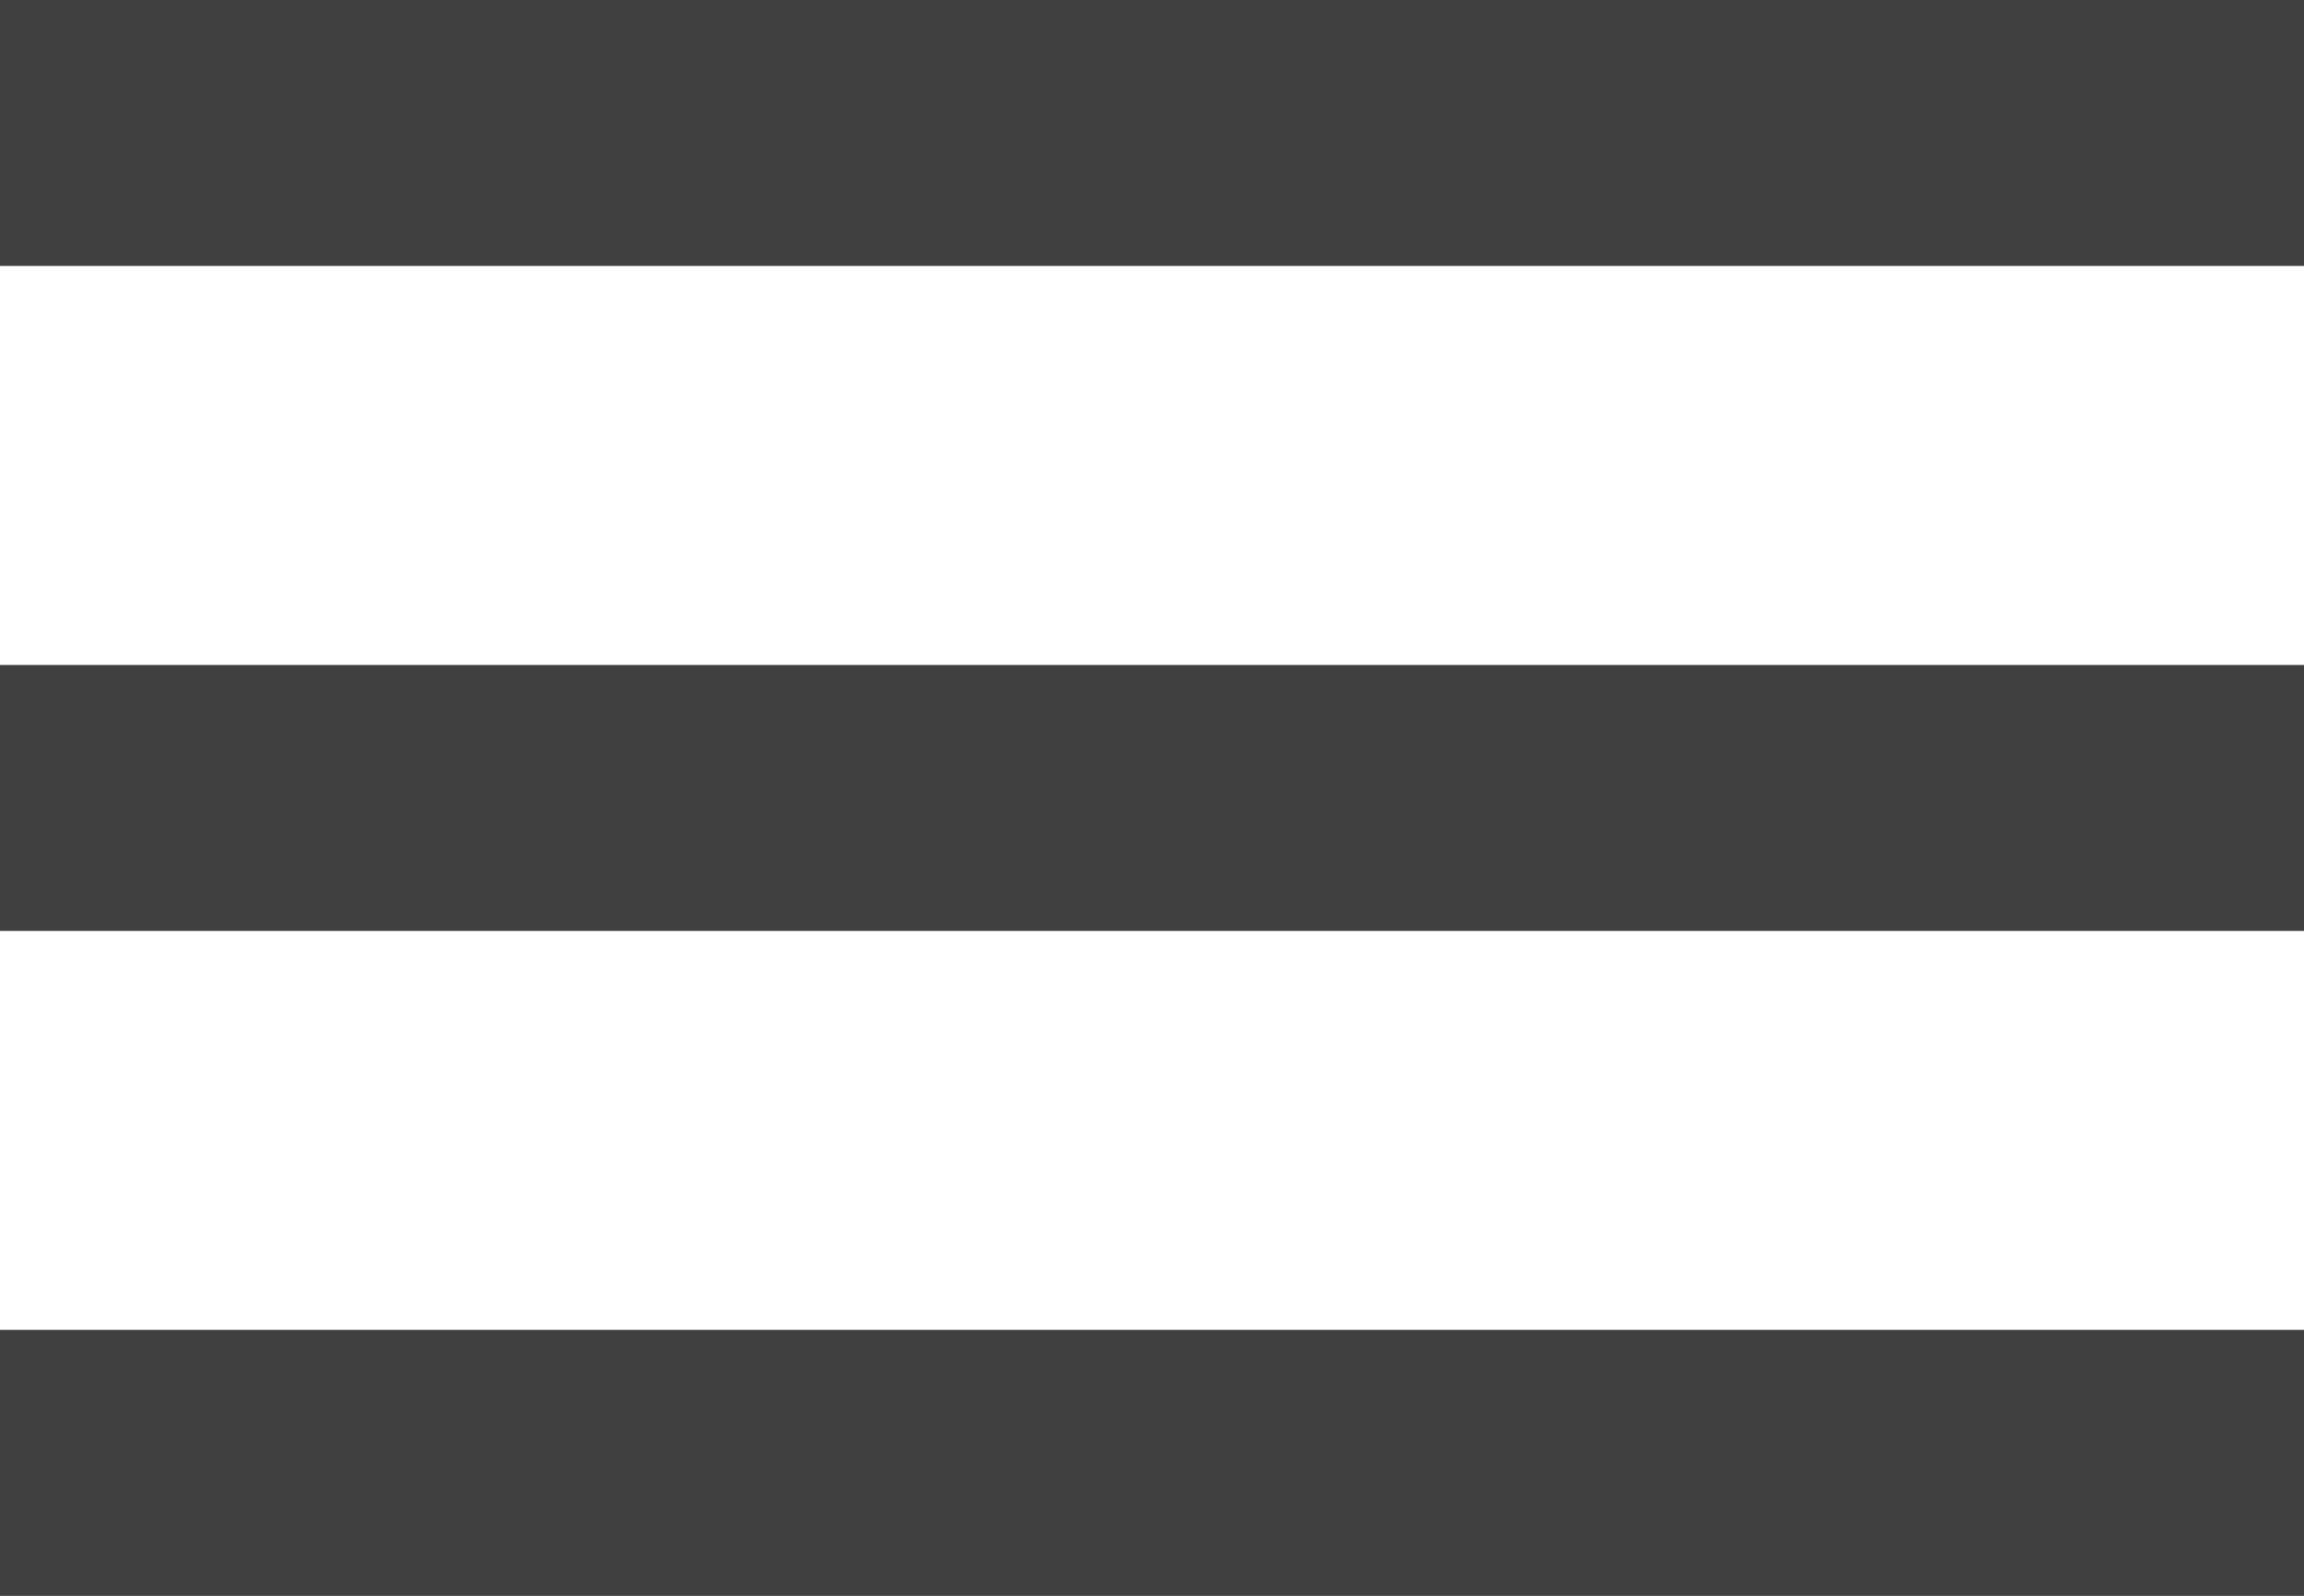
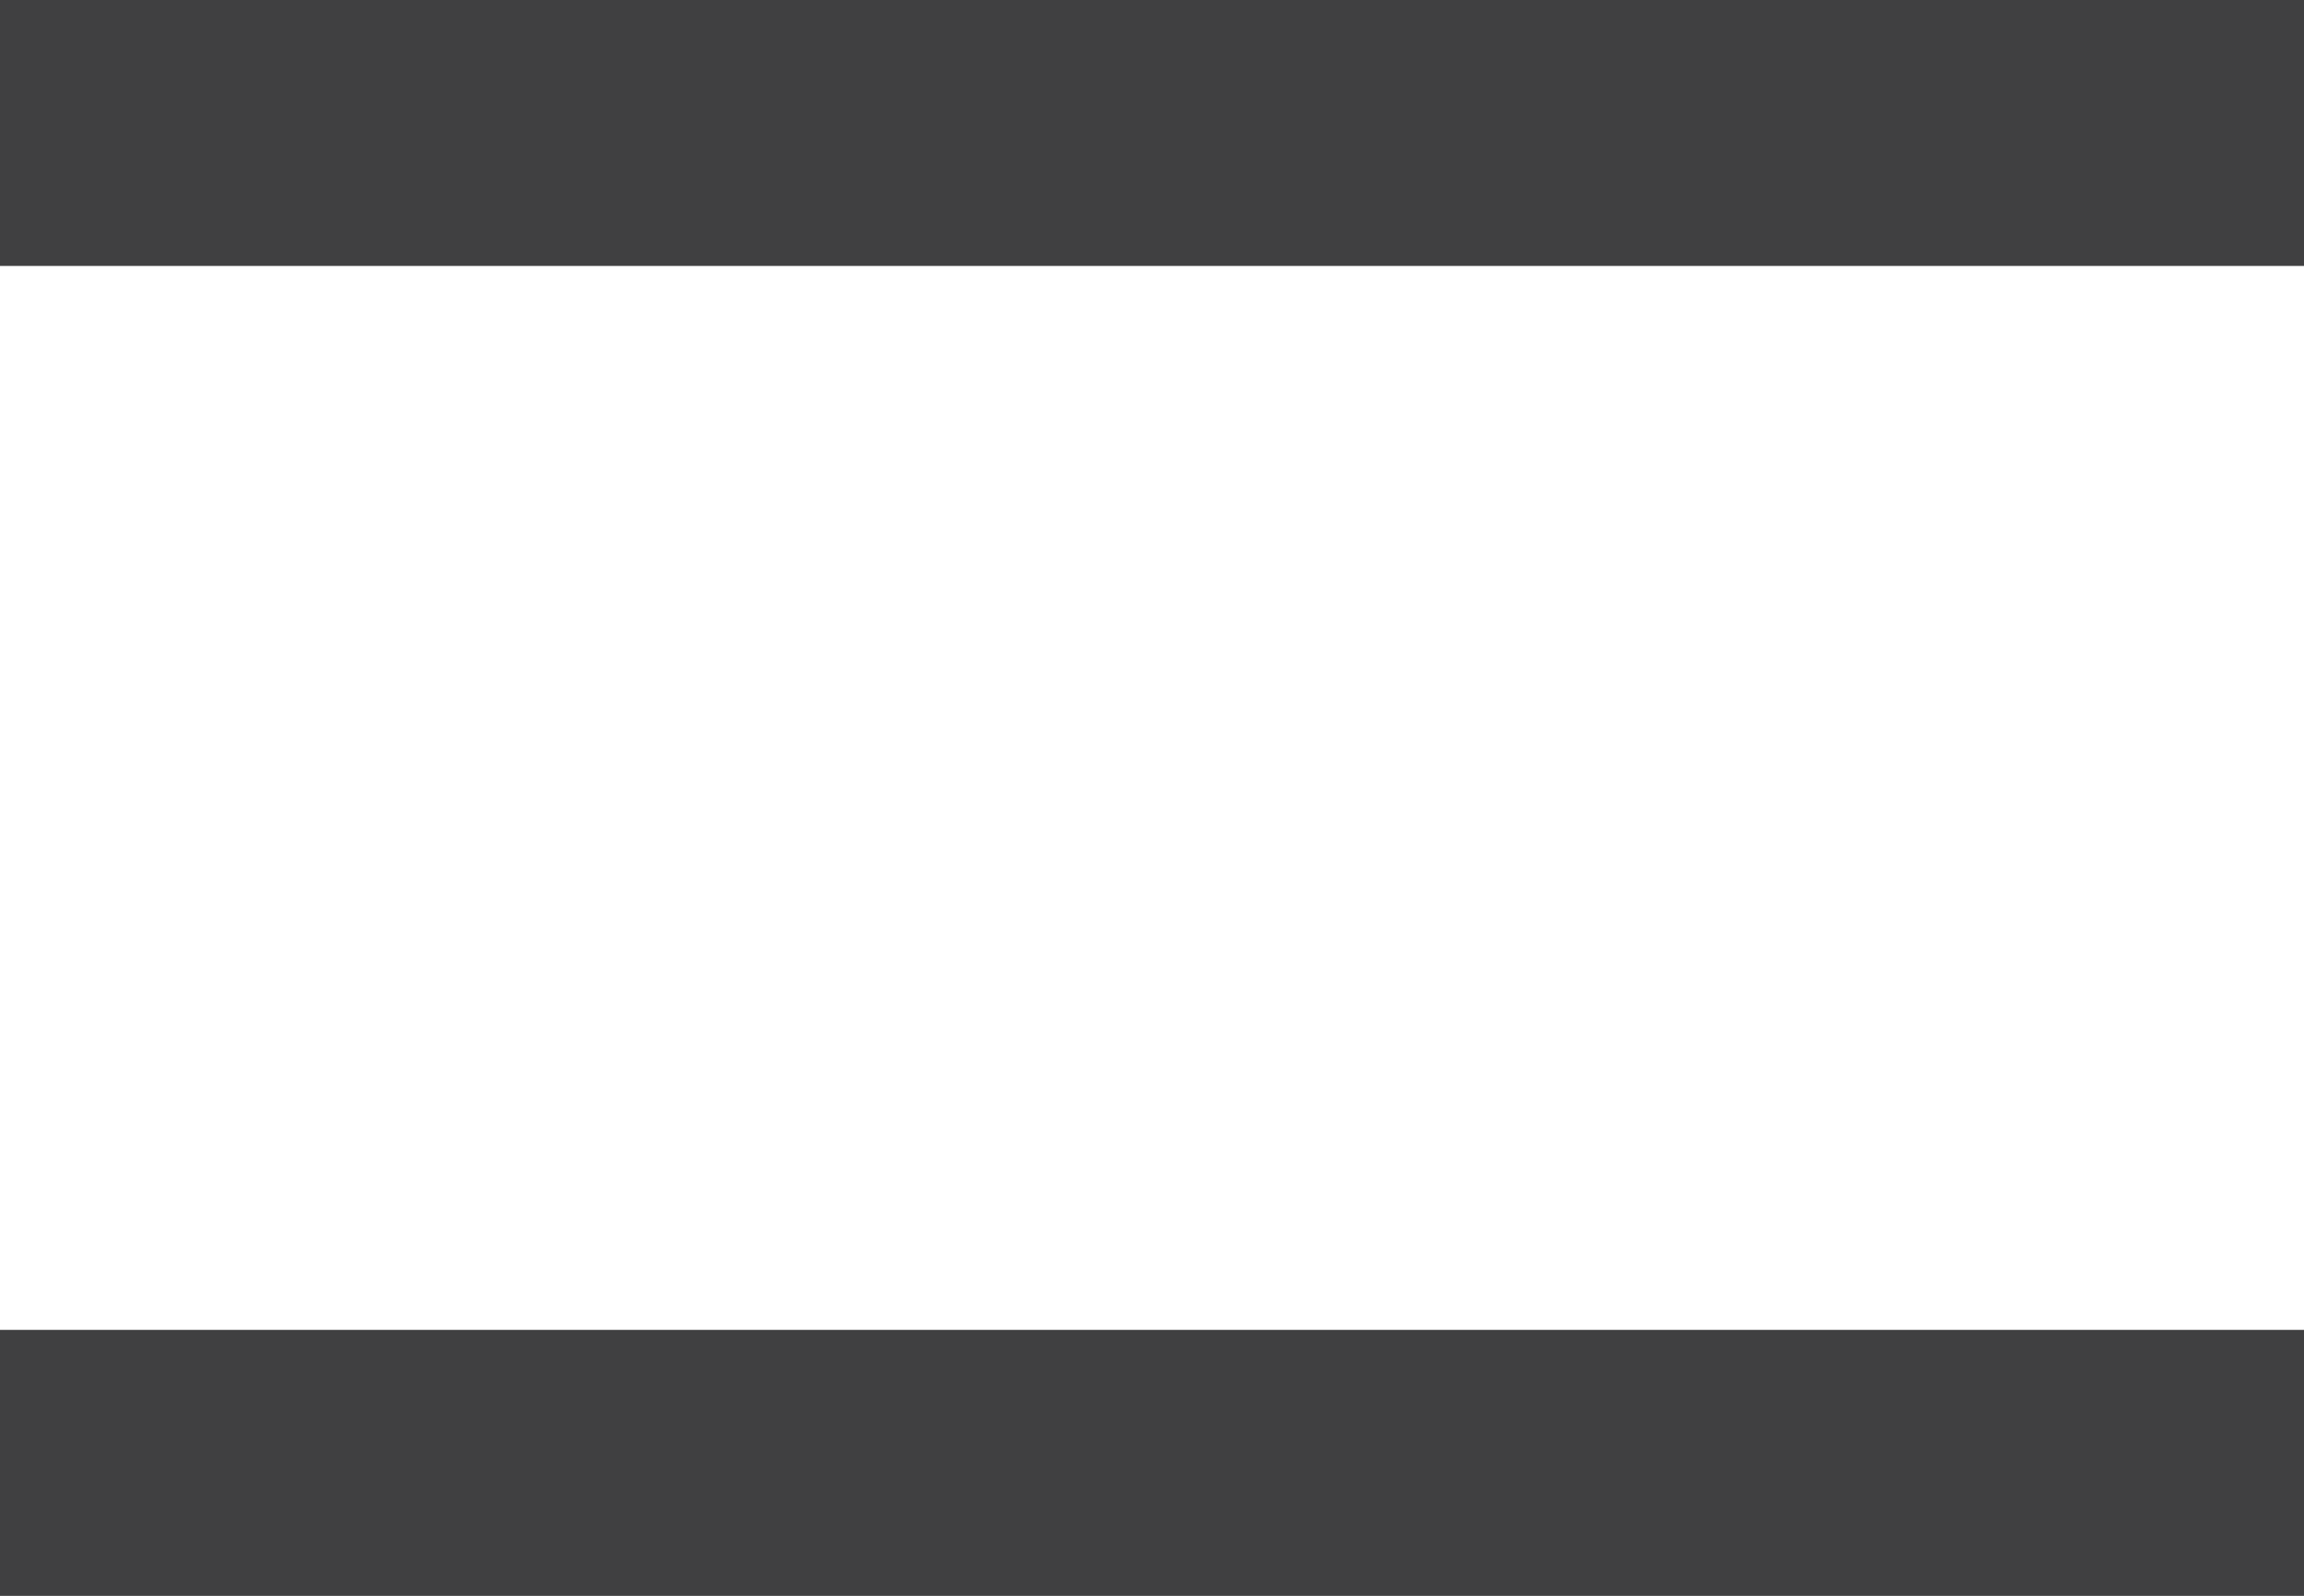
<svg xmlns="http://www.w3.org/2000/svg" width="32.507" height="22.519" viewBox="0 0 32.507 22.519">
-   <path id="Icon_material-menu" data-name="Icon material-menu" d="M4.5,31.519H37.007V27.766H4.5Zm0-9.383H37.007V18.383H4.5ZM4.5,9v3.753H37.007V9Z" transform="translate(-4.5 -9)" fill="#404041" />
+   <path id="Icon_material-menu" data-name="Icon material-menu" d="M4.5,31.519H37.007V27.766H4.5Zm0-9.383V18.383H4.5ZM4.5,9v3.753H37.007V9Z" transform="translate(-4.5 -9)" fill="#404041" />
</svg>